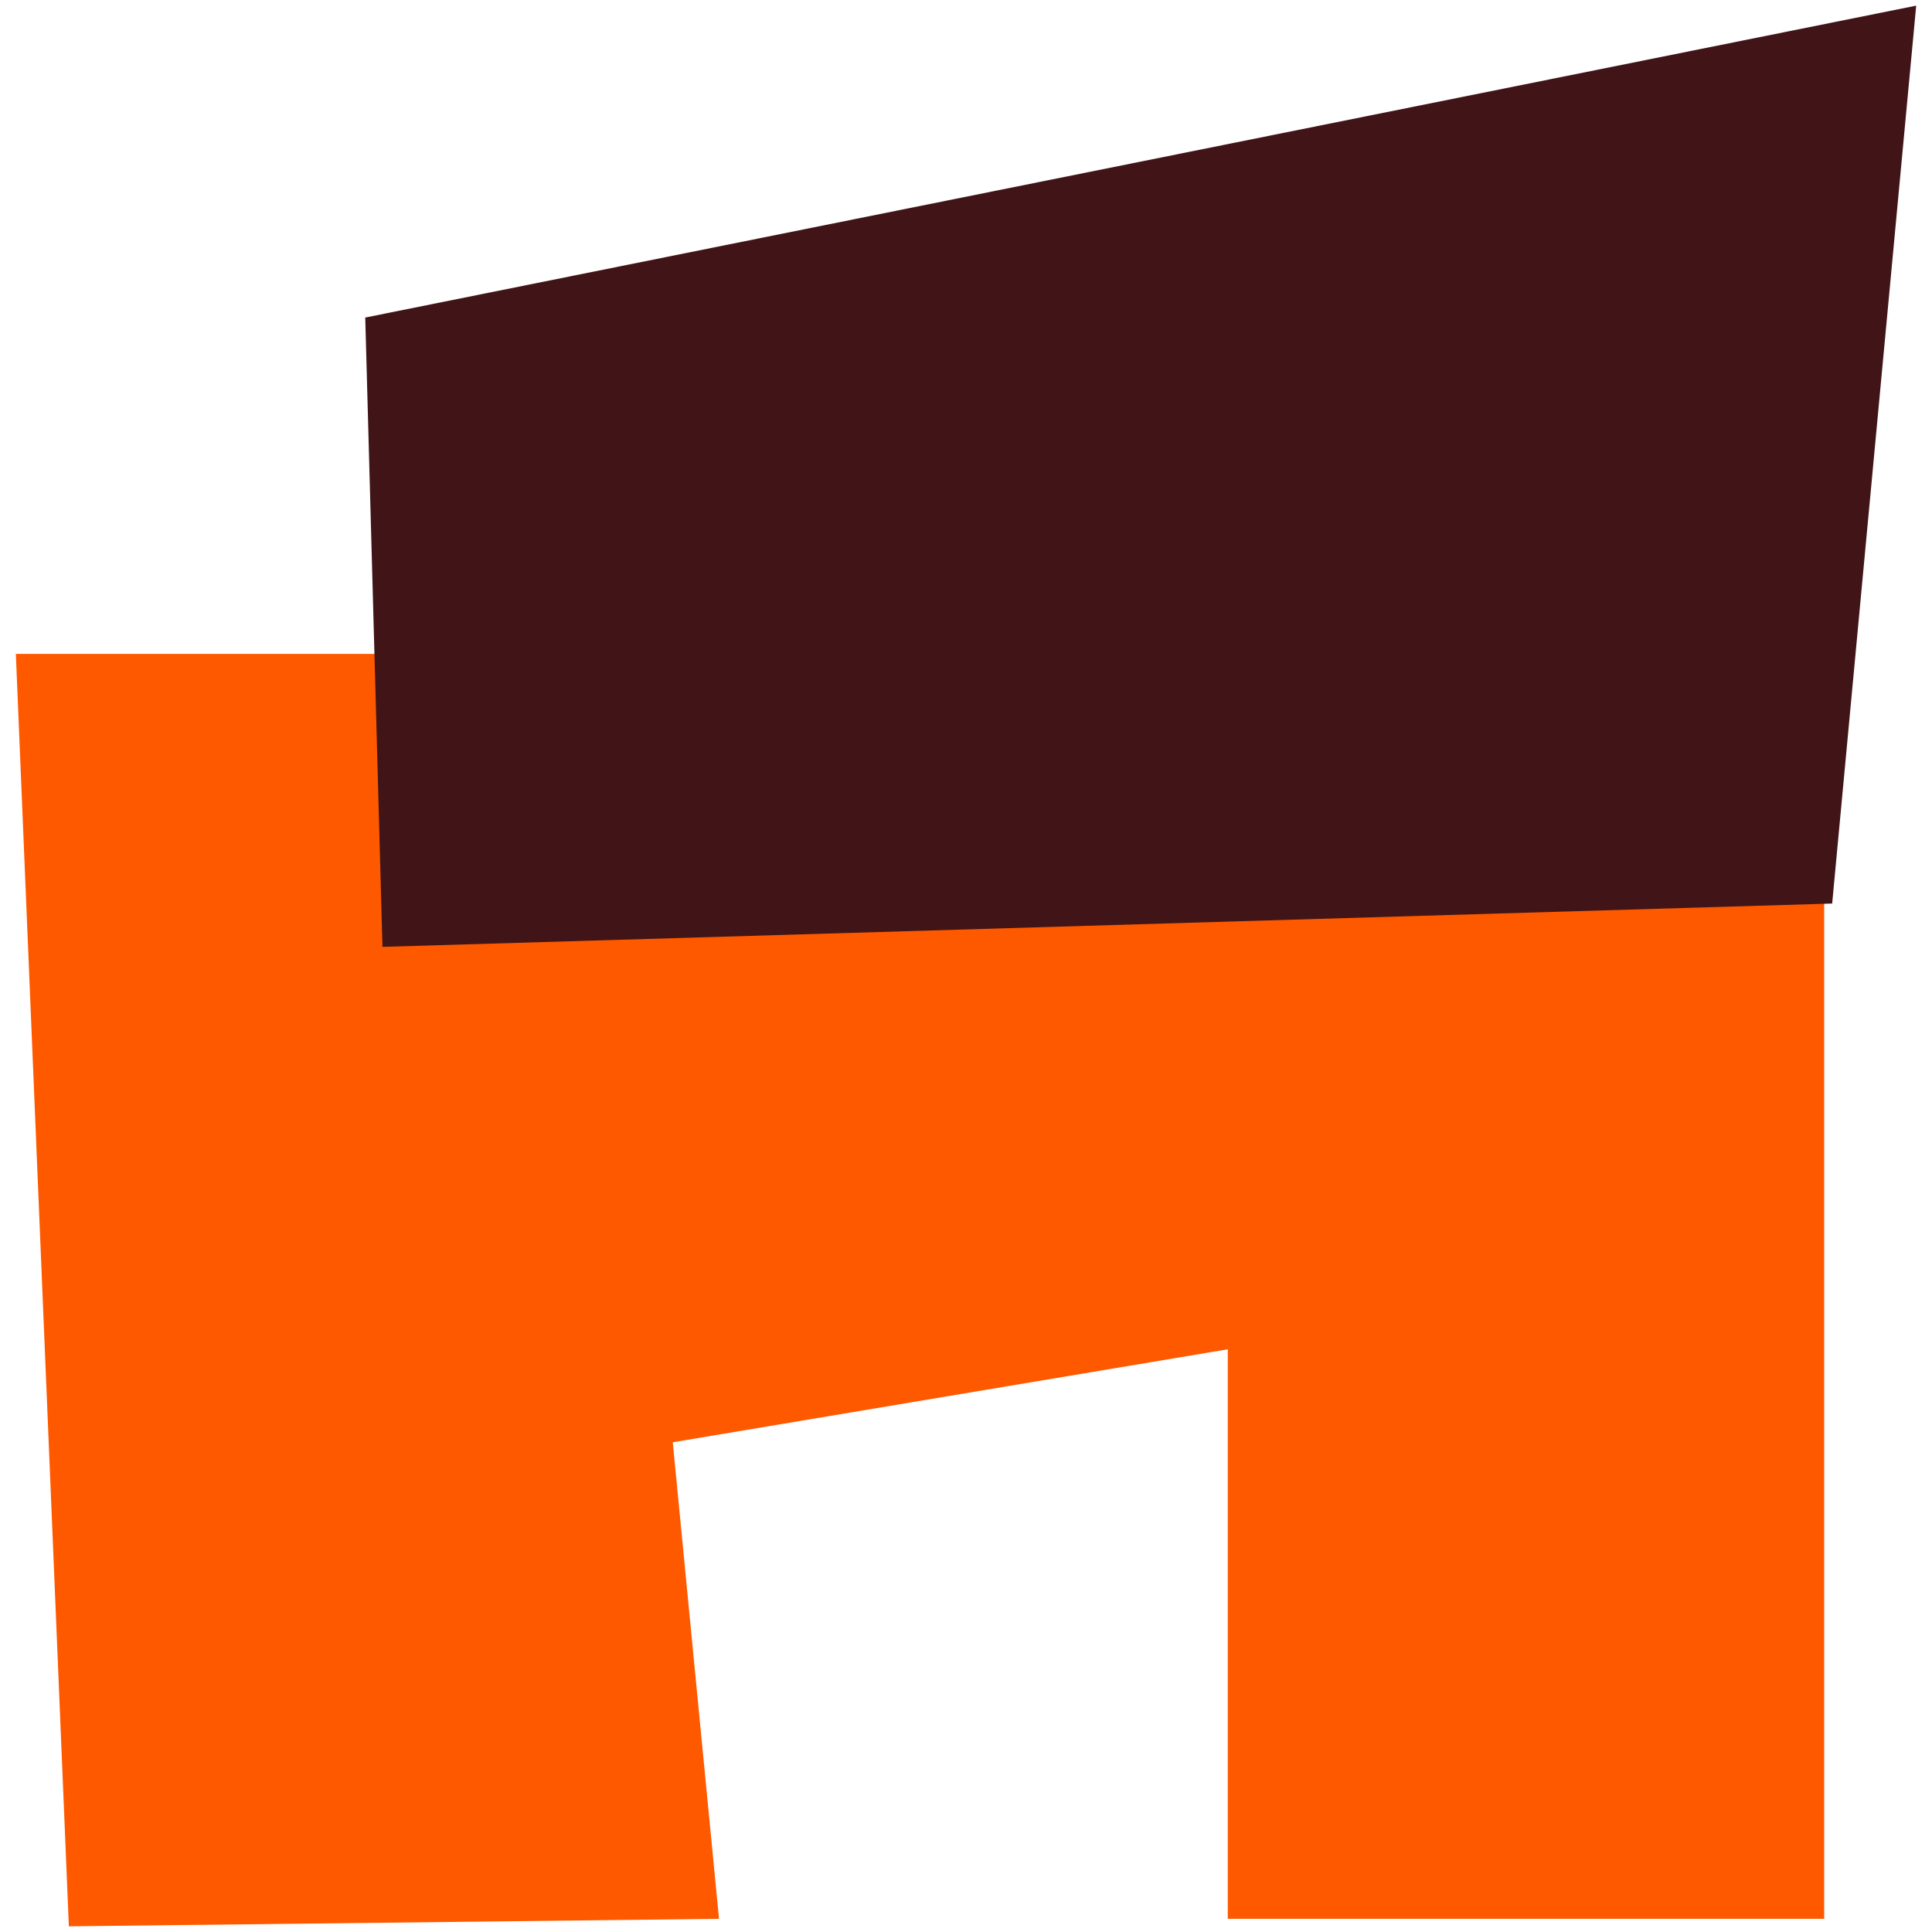
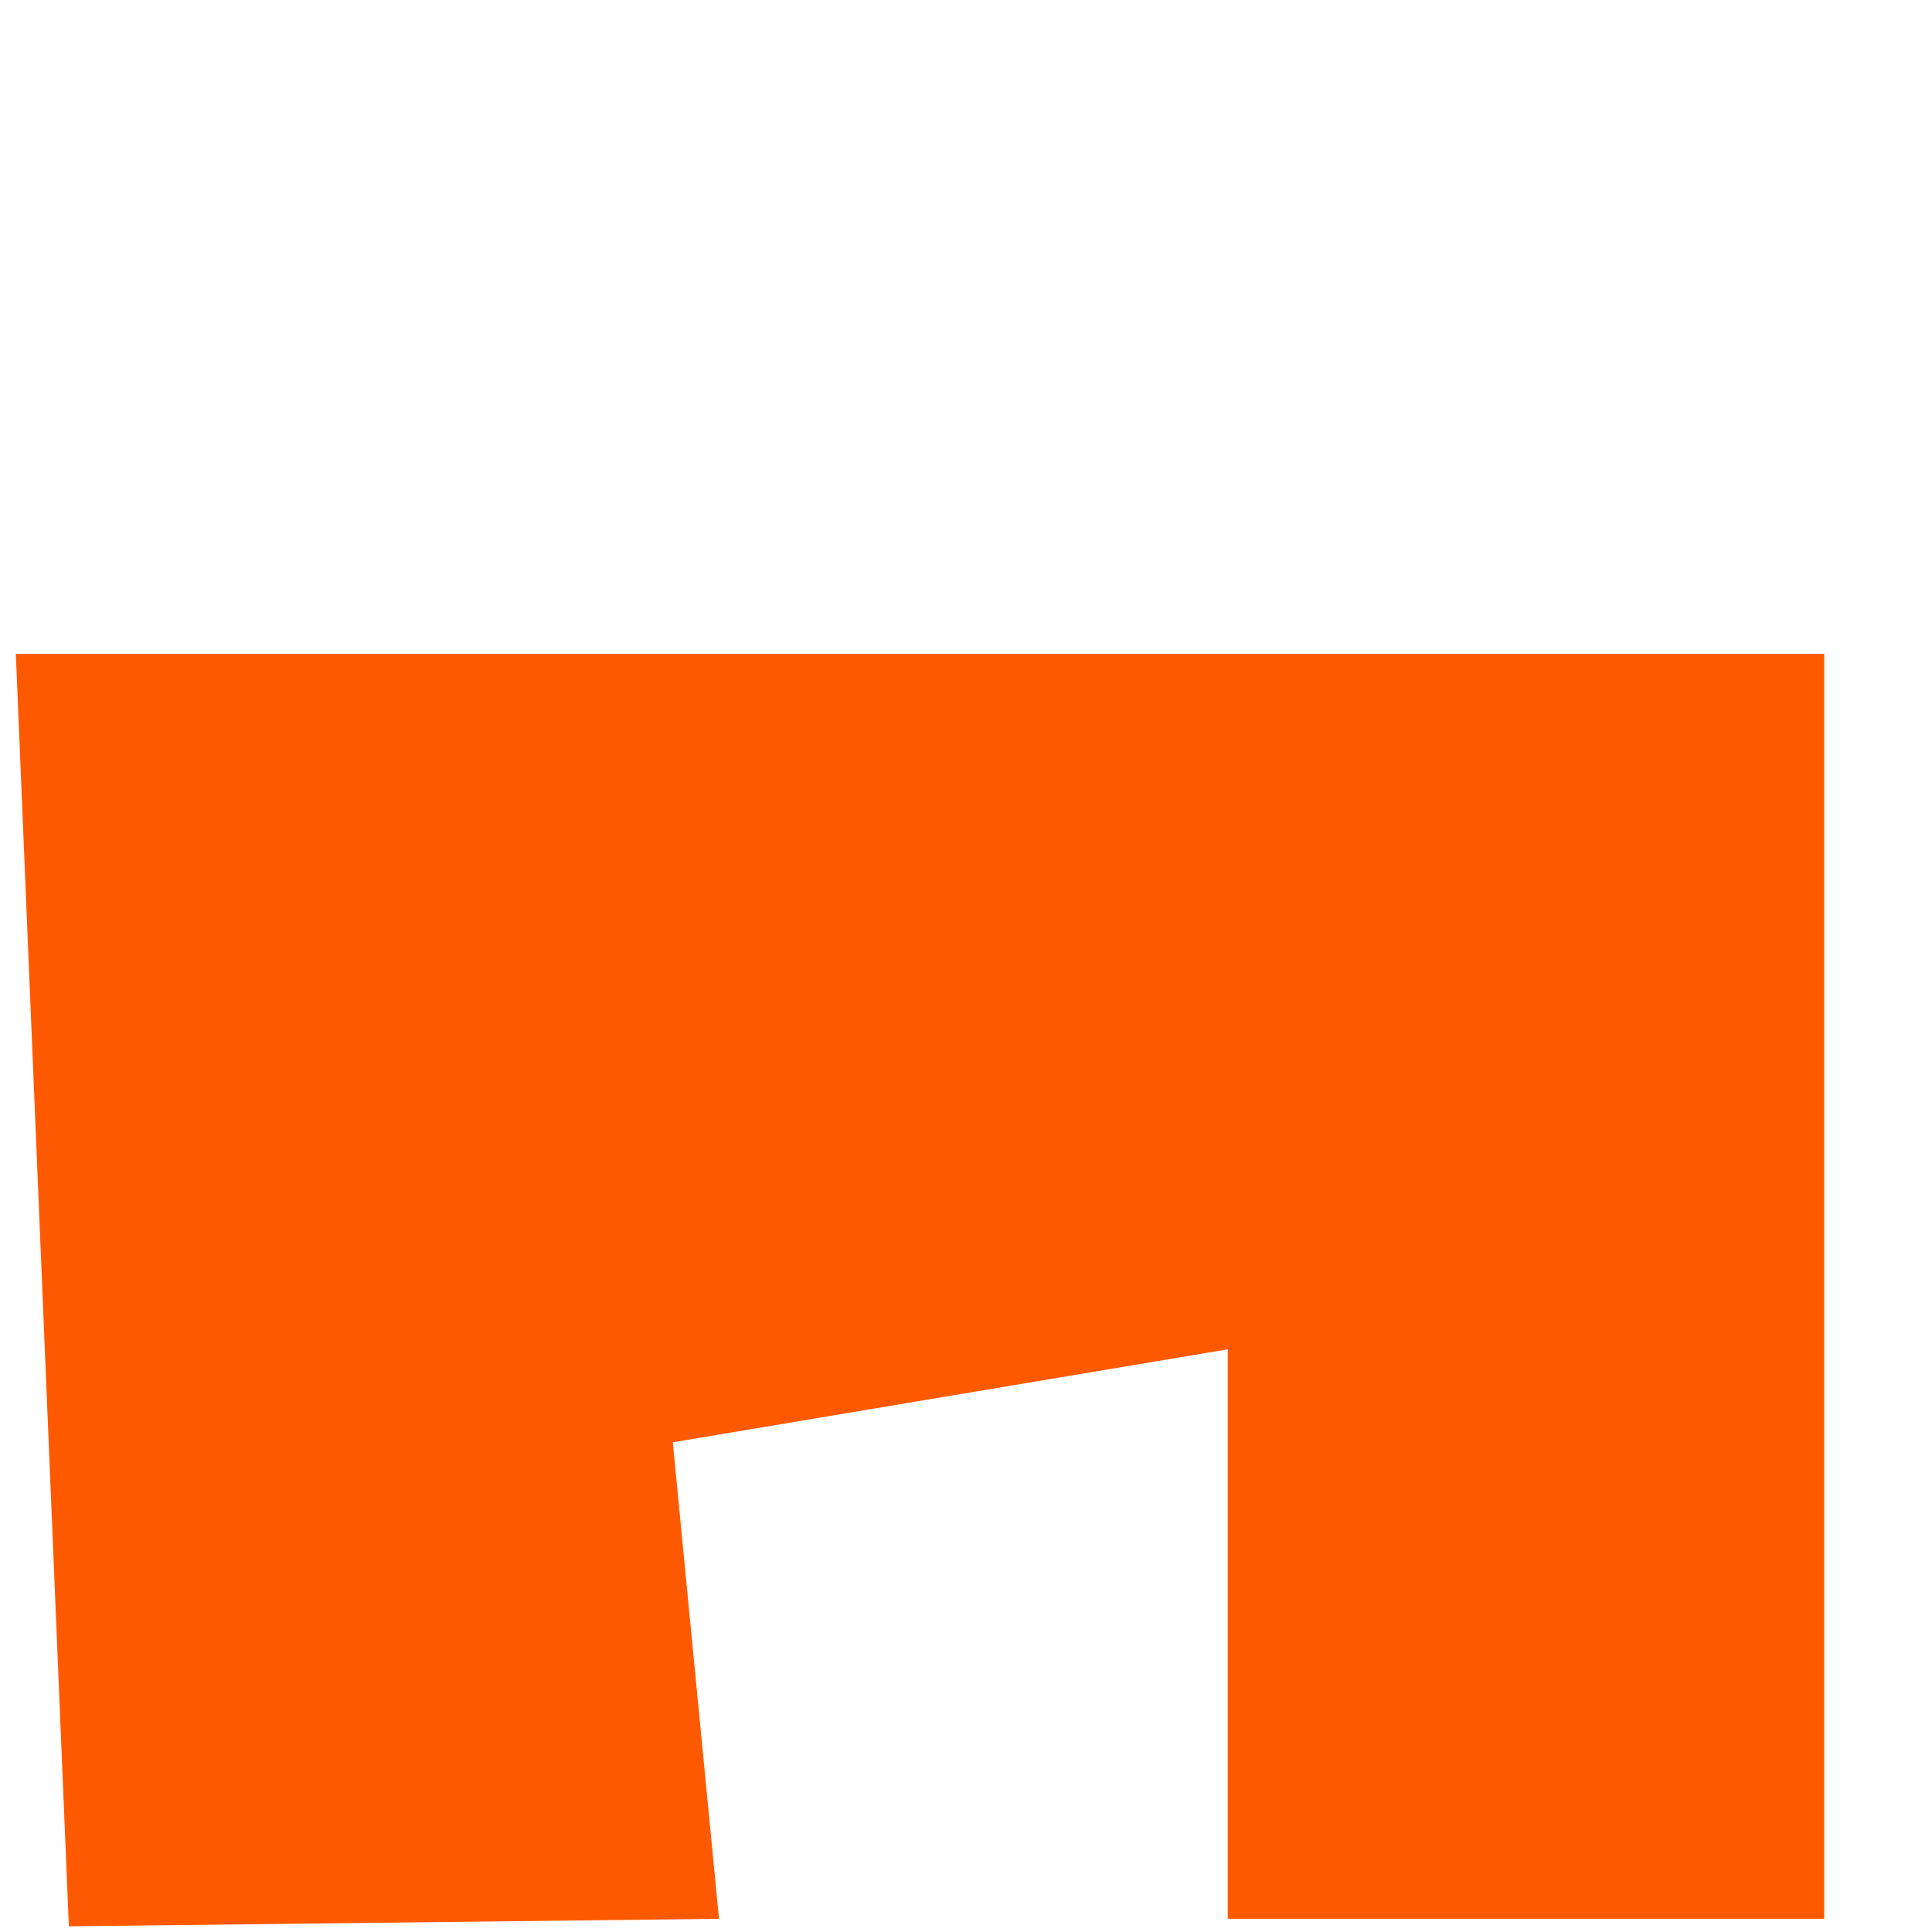
<svg xmlns="http://www.w3.org/2000/svg" width="61" height="61" viewBox="0 0 61 61" fill="none">
  <g clip-path="url(#clip0_2796_12992)">
    <path d="M0.5 20.645L2.174 60.821L22.702 60.584L21.242 45.538L38.765 42.602V60.584H57.596V20.645H0.5Z" fill="#FF5900" />
-     <path d="M60.501 0.178L11.532 10.026L12.075 29.896L57.848 28.528L60.501 0.178Z" fill="#411517" />
  </g>
  <defs>
    <clipPath id="clip0_2796_12992">
      <rect width="60.001" height="60.643" fill="white" transform="translate(0.5 0.178)" />
    </clipPath>
  </defs>
</svg>